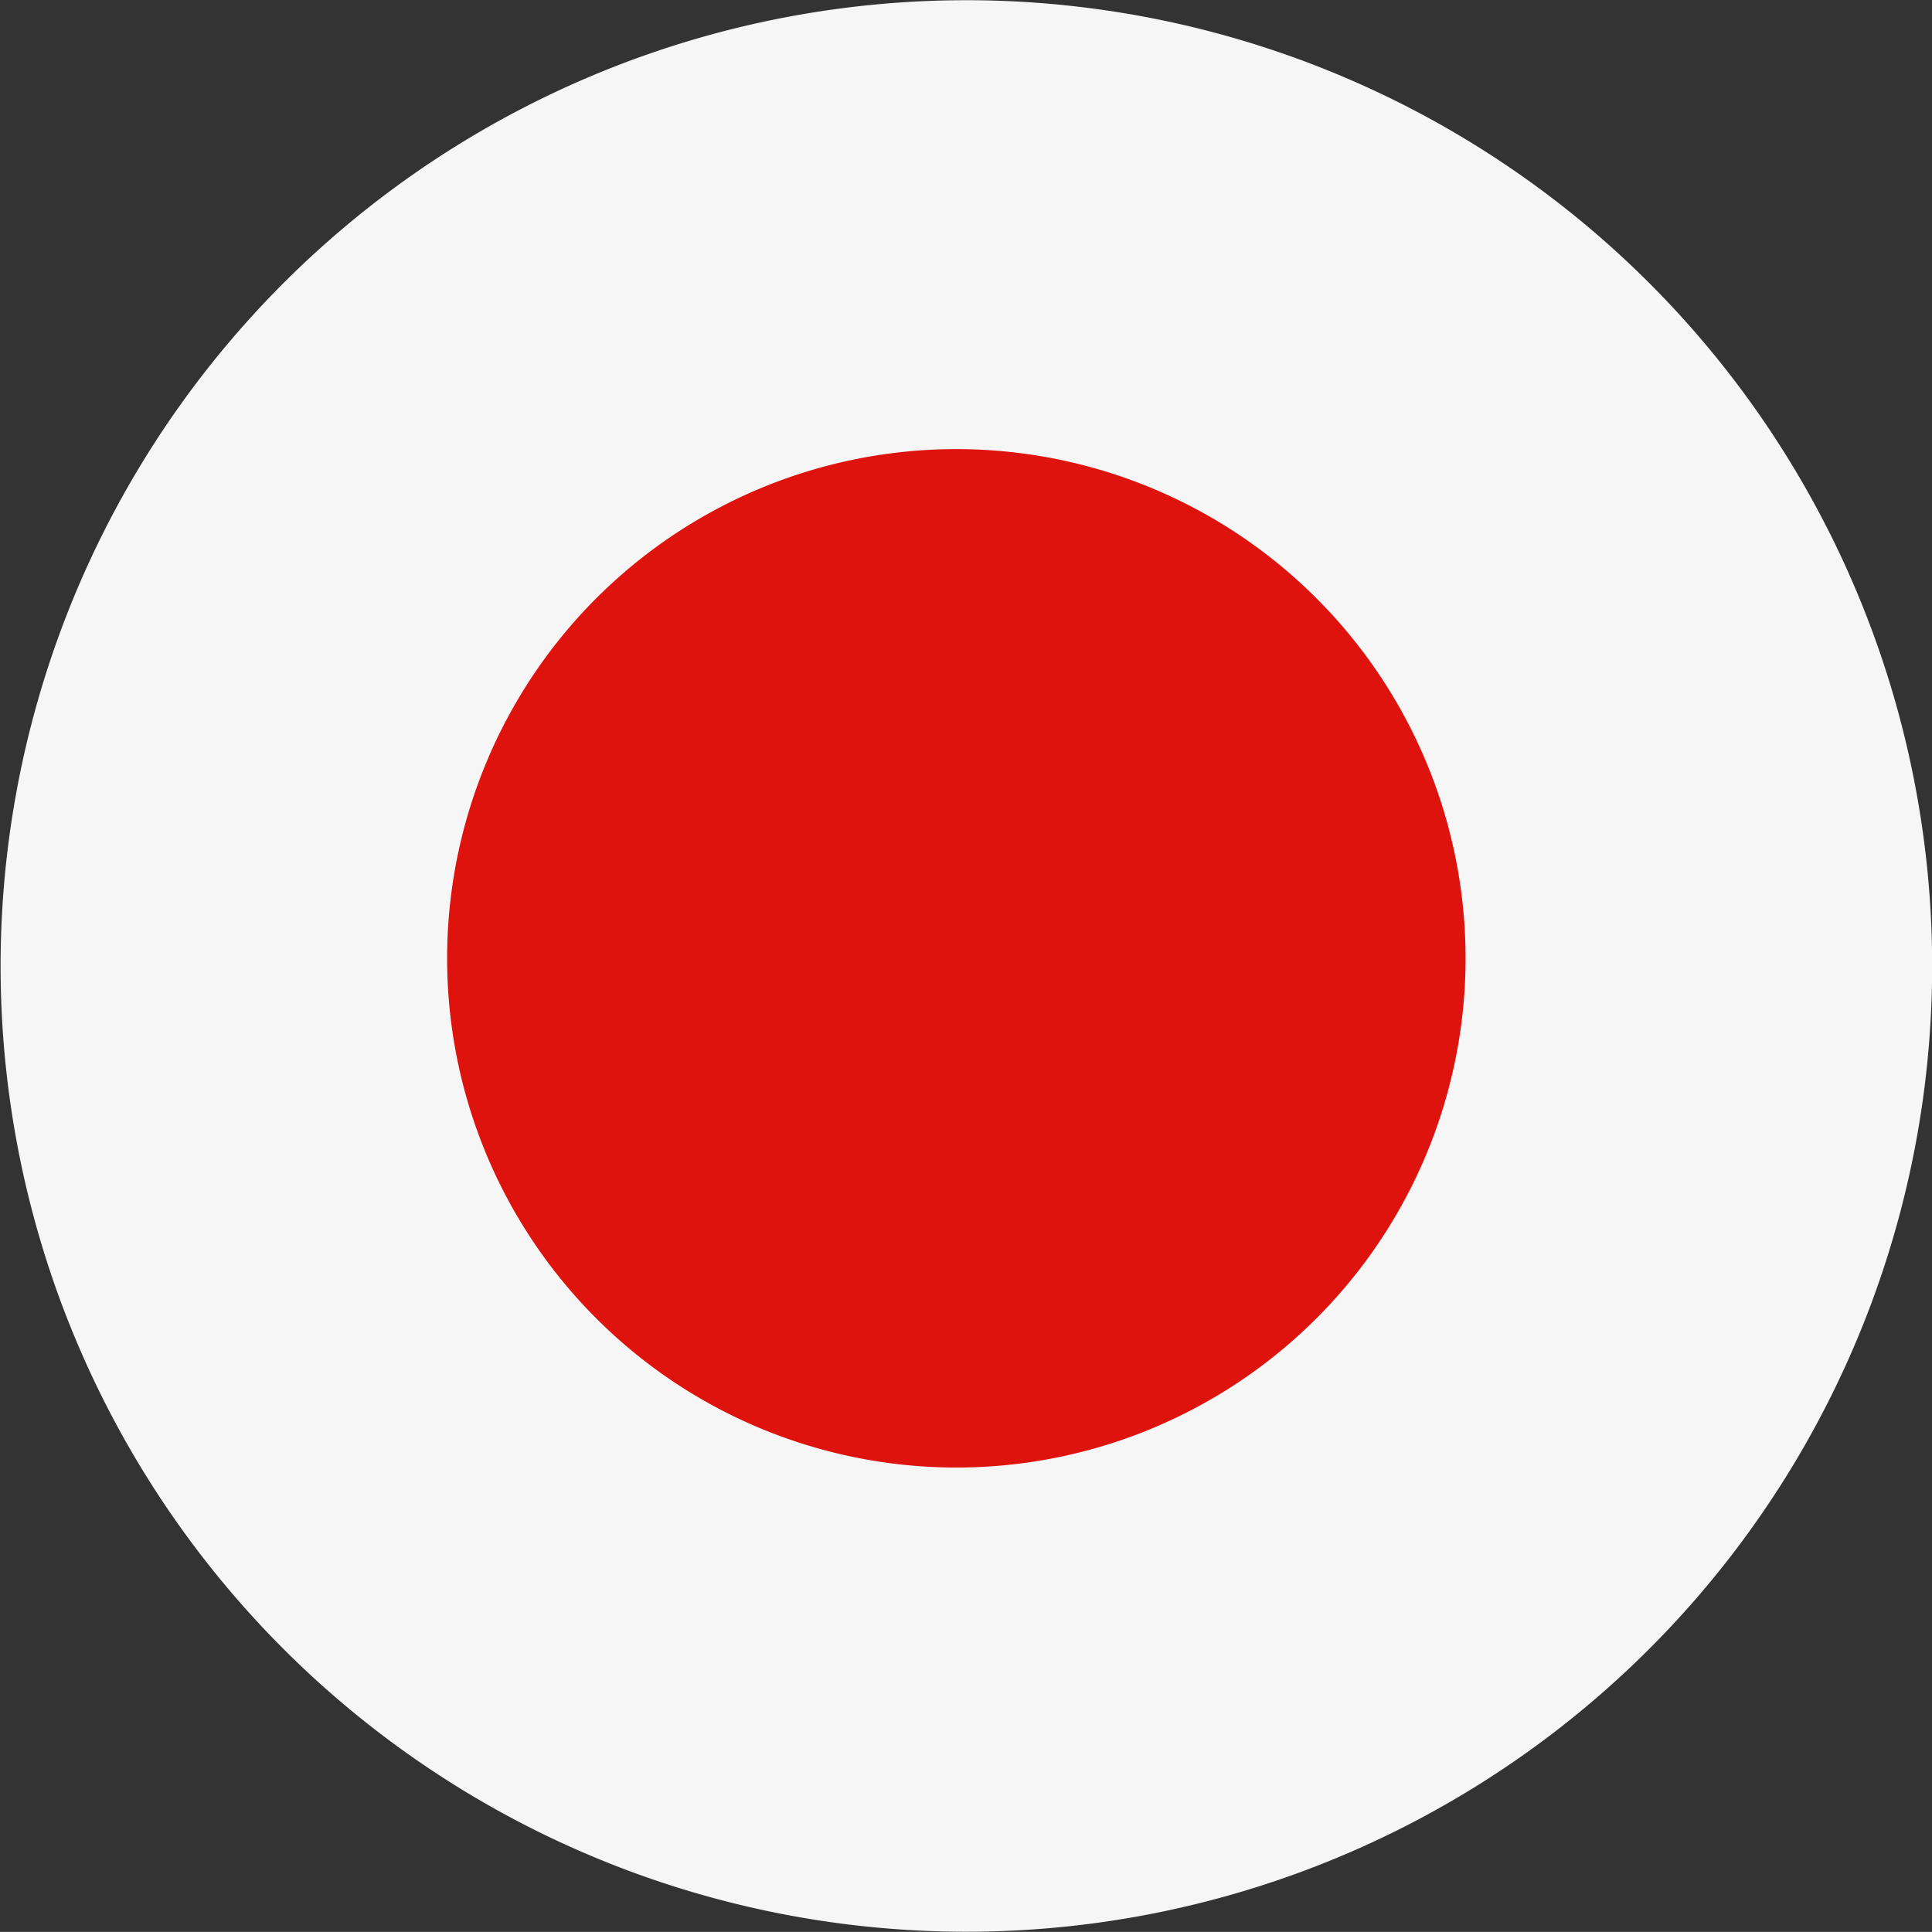
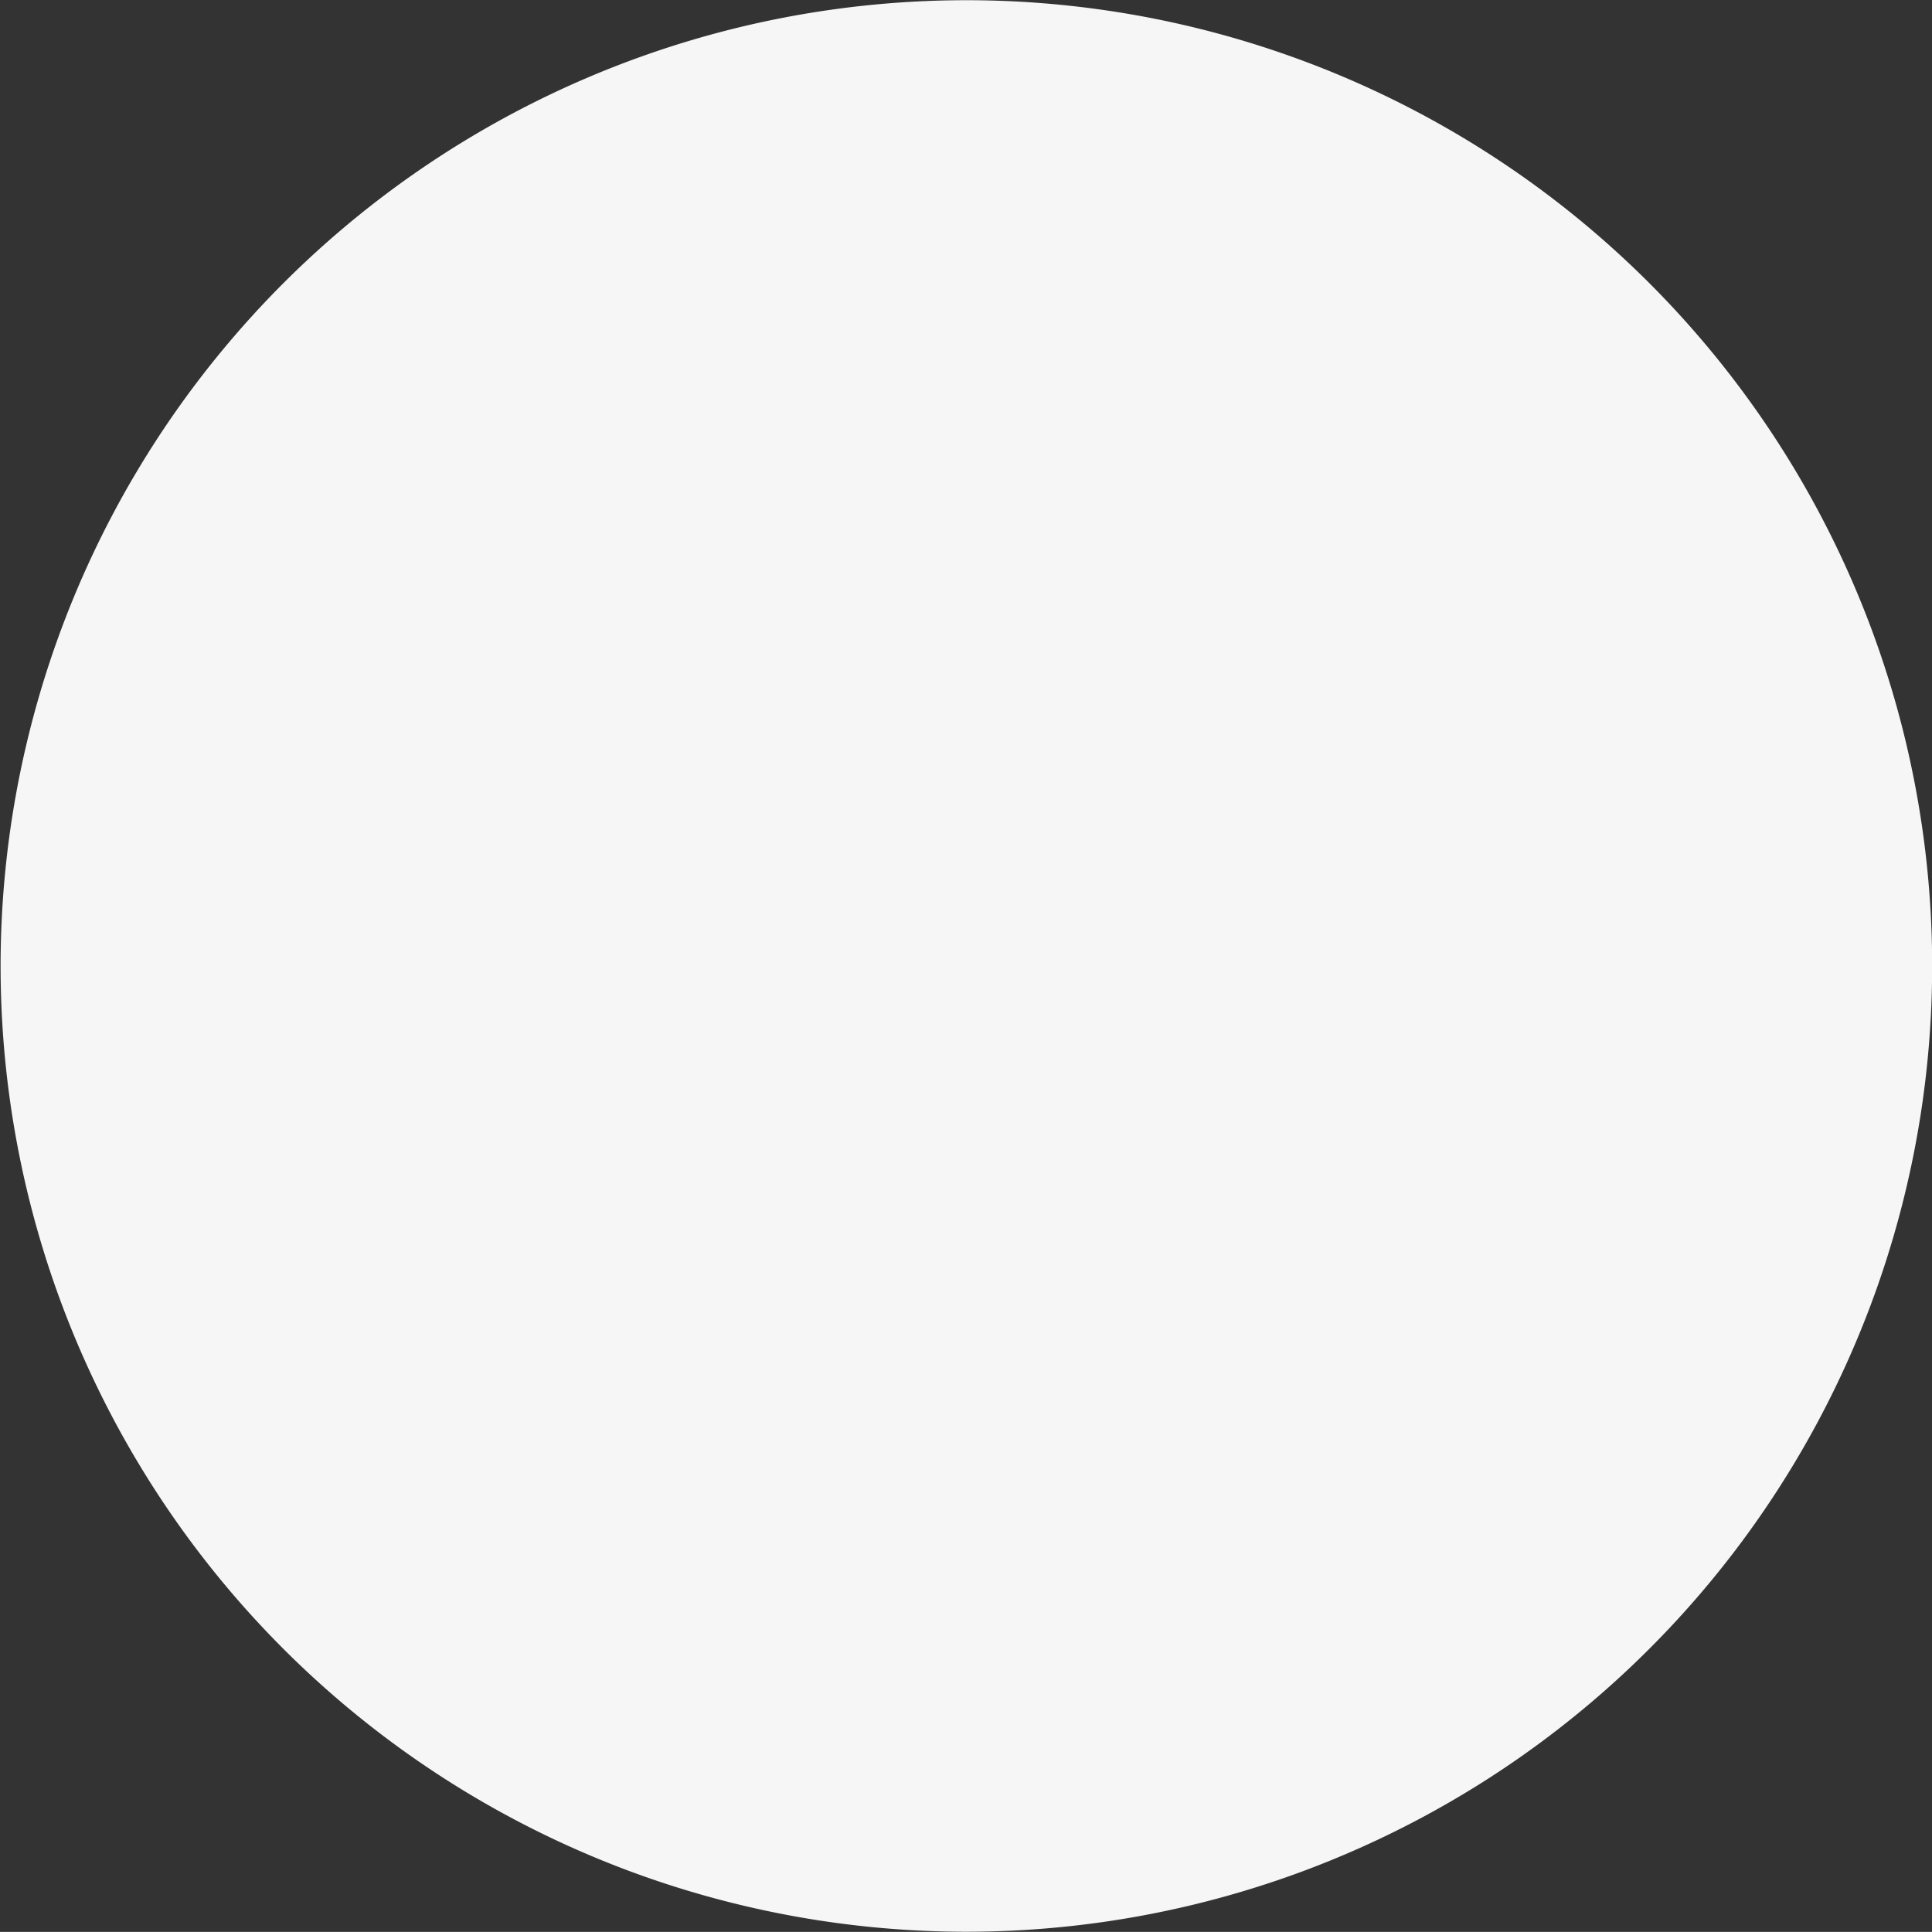
<svg xmlns="http://www.w3.org/2000/svg" width="20.033" height="20.032" viewBox="0 0 20.033 20.032">
  <rect x="0" y="0" width="20.033" height="20.032" fill="#333333" stroke="none" />
  <g id="グループ_6825" data-name="グループ 6825" transform="translate(0 0)">
    <path id="パス_14263" data-name="パス 14263" d="M.3,27.636A10.014,10.014,0,1,1,7.611,39.762,10.012,10.012,0,0,1,.3,27.636" transform="translate(0 -20.026)" fill="#f6f6f6" />
-     <path id="パス_14264" data-name="パス 14264" d="M91.535,115.853a5.28,5.28,0,1,1,3.856,6.393,5.279,5.279,0,0,1-3.856-6.393" transform="translate(-86.744 -107.184)" fill="#df130d" />
  </g>
</svg>